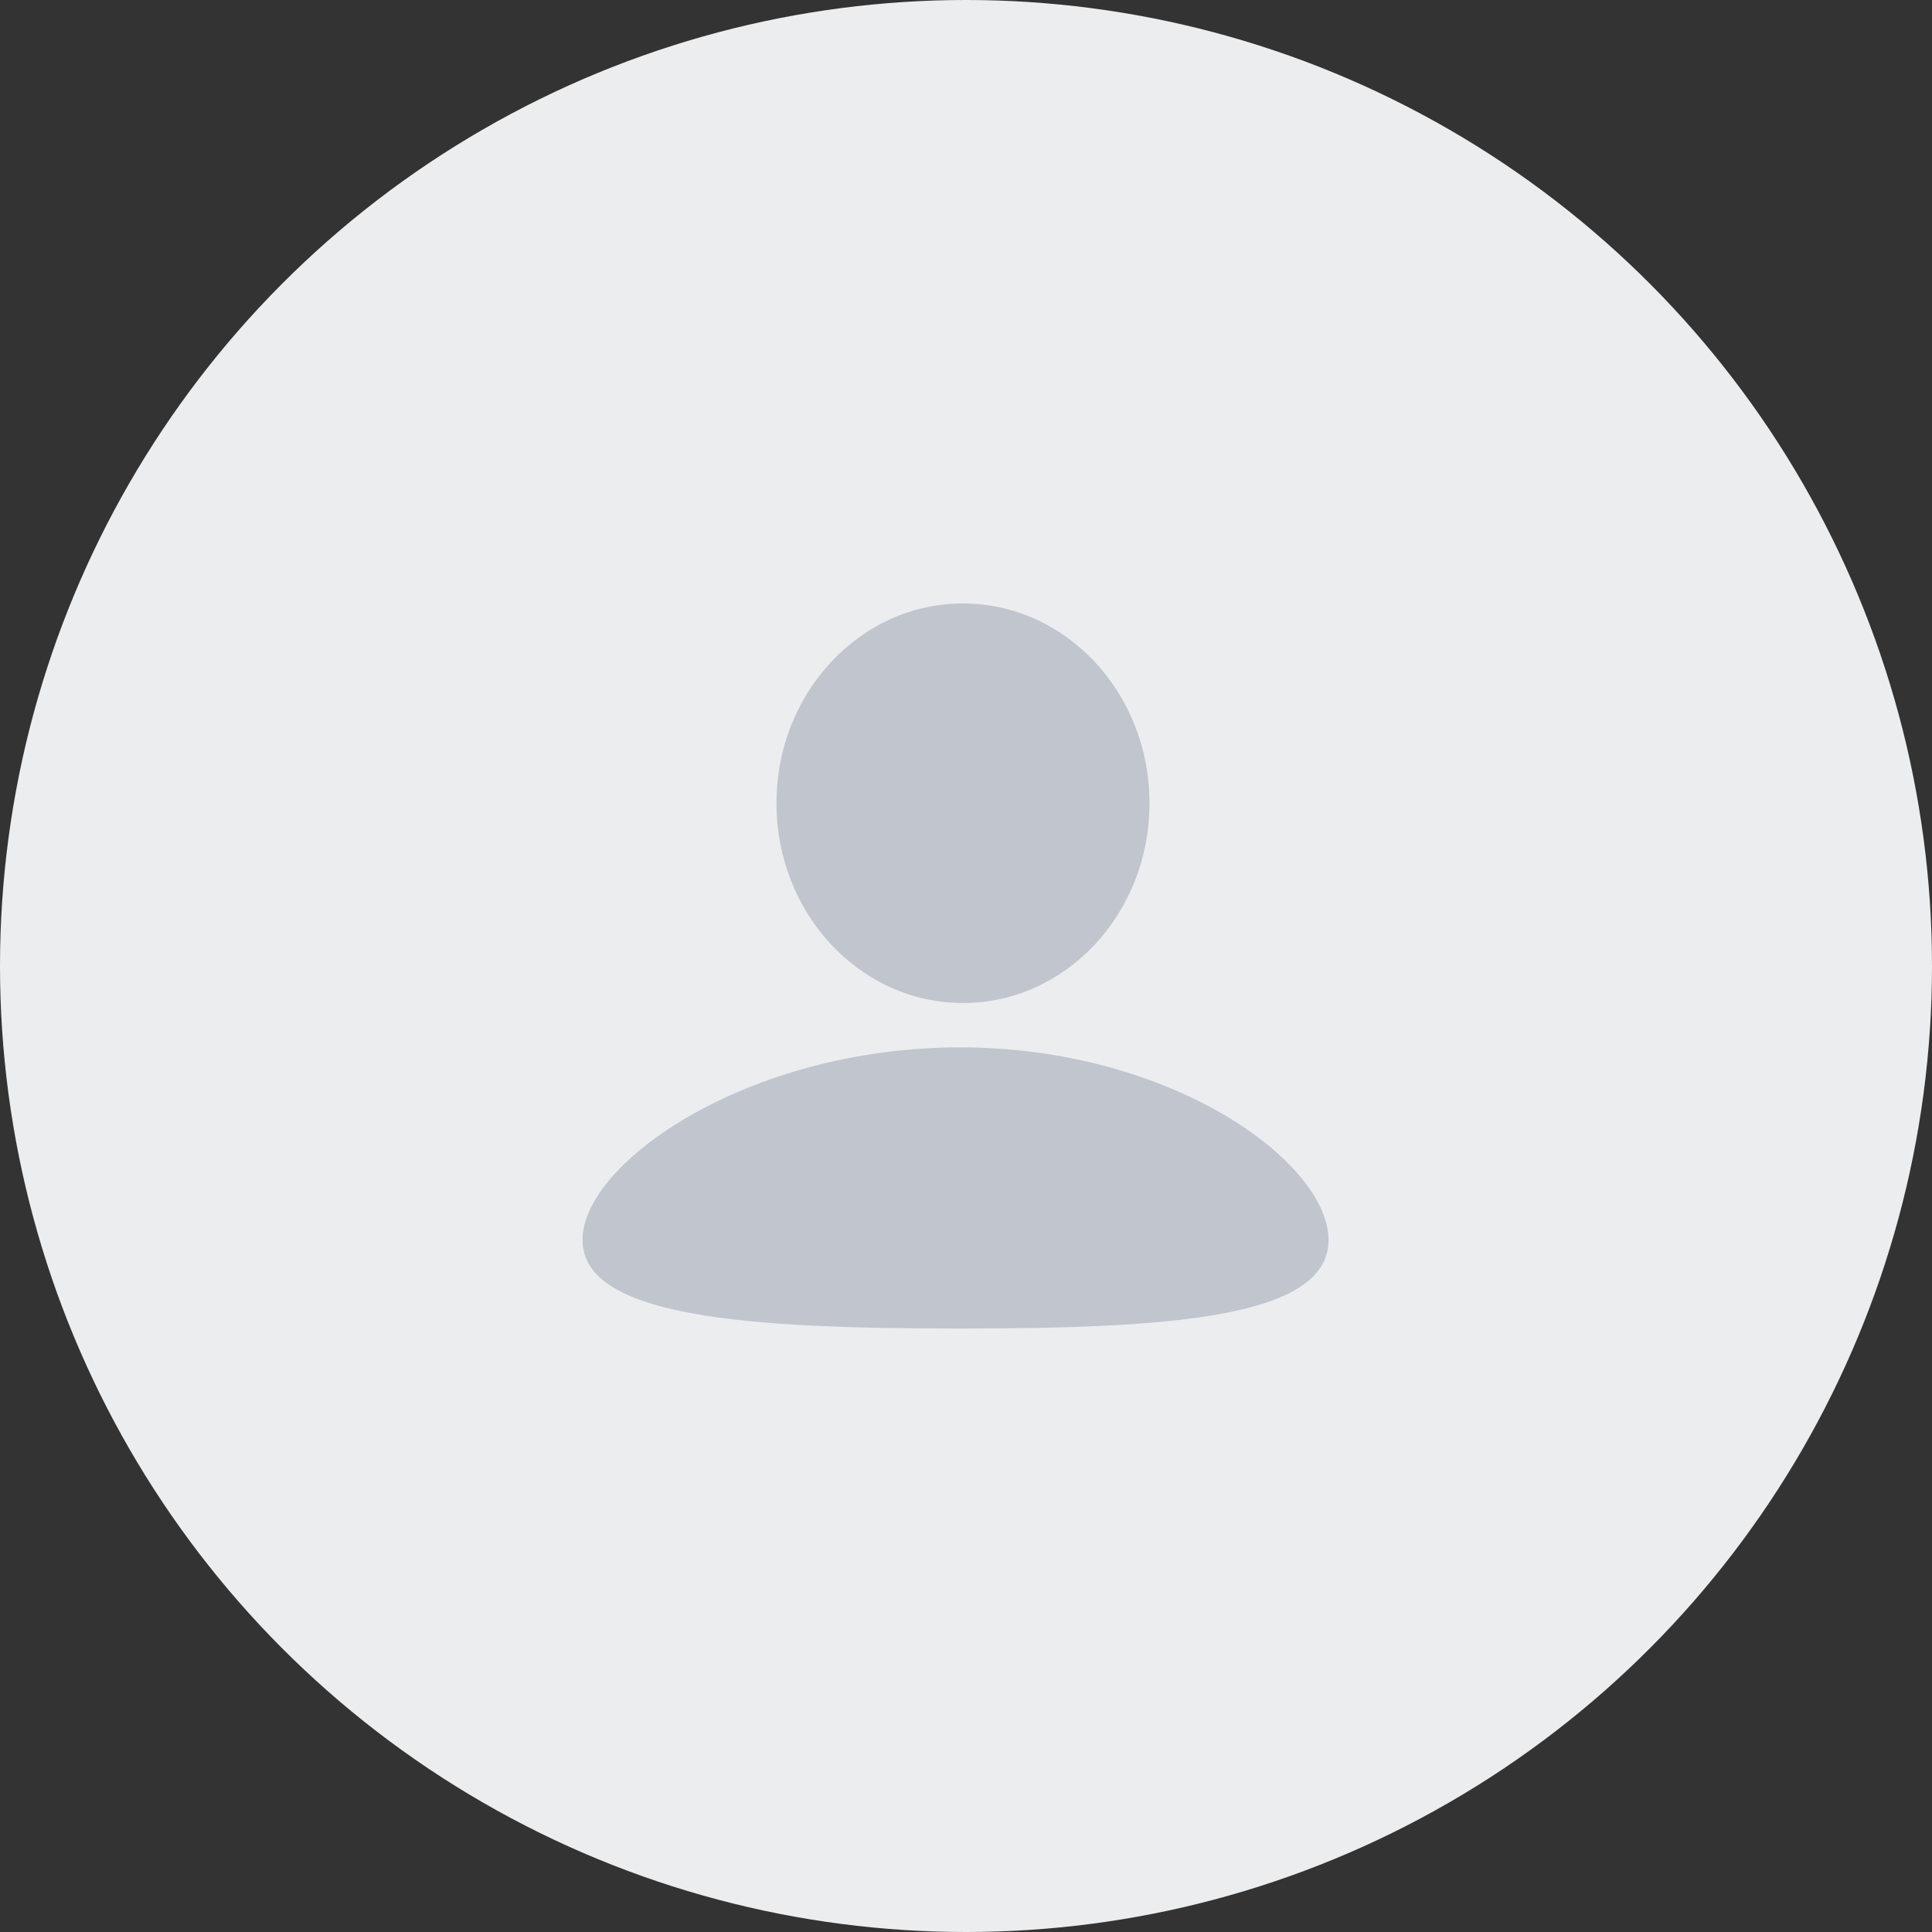
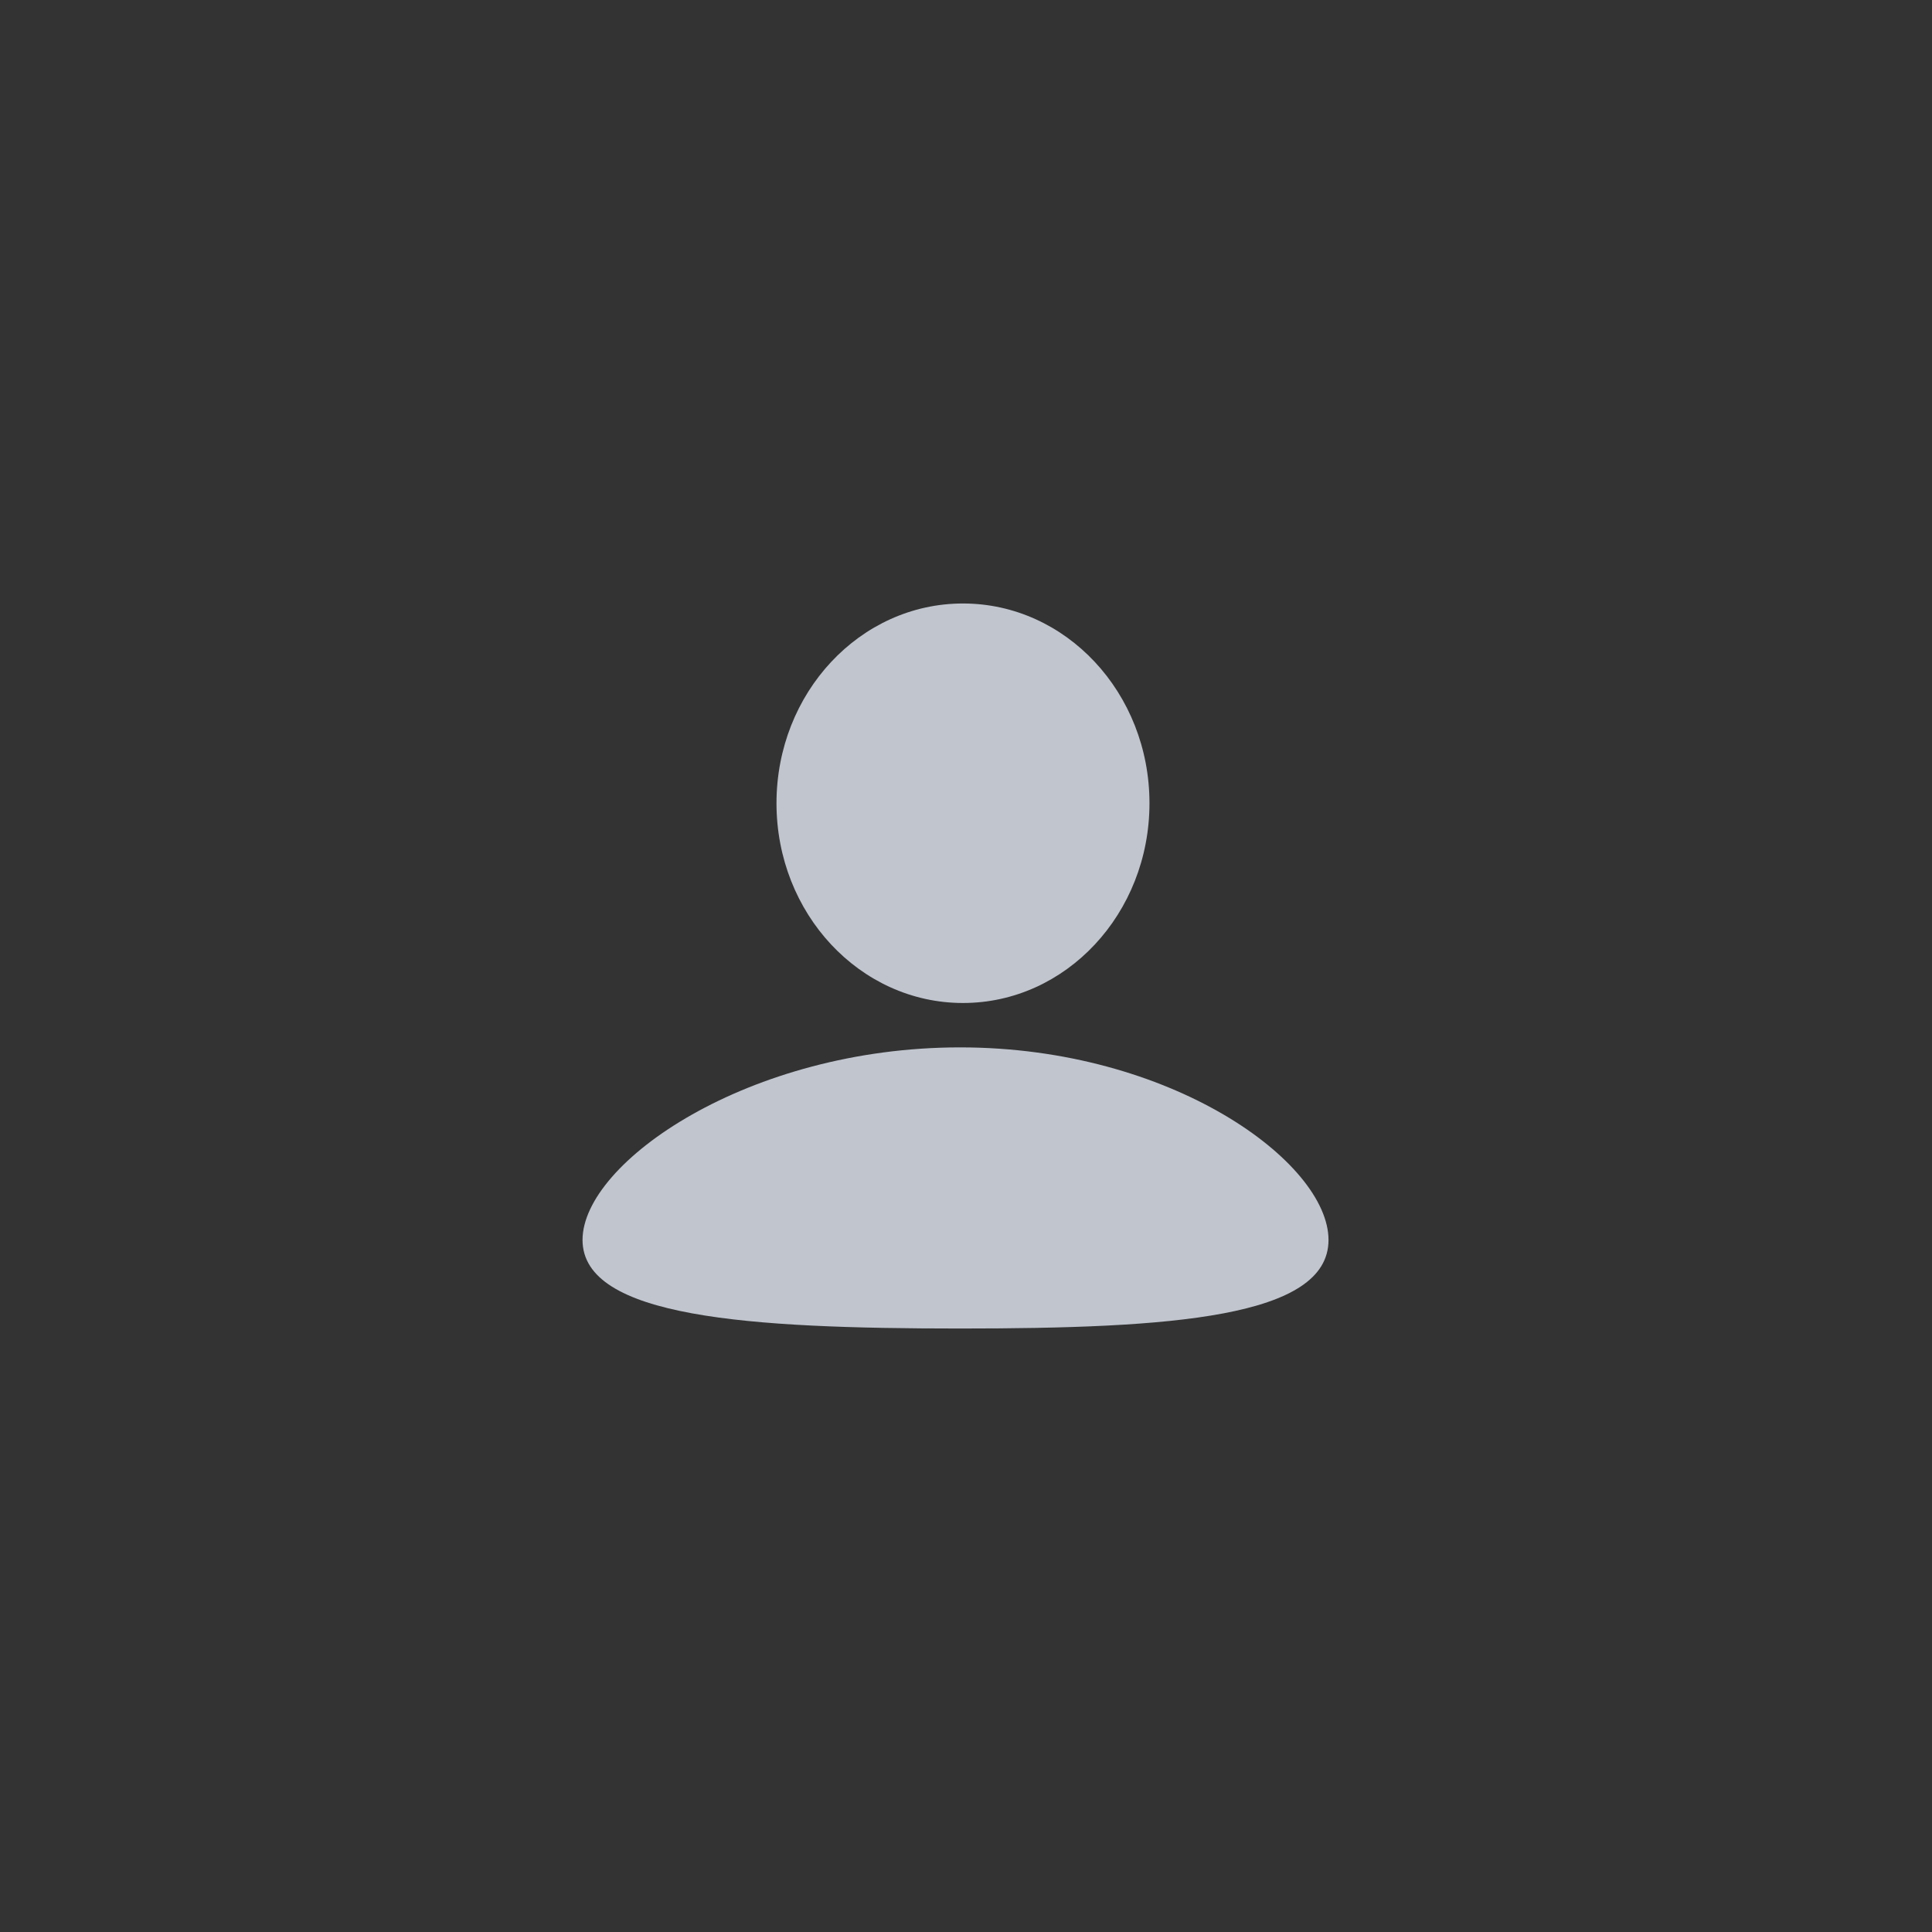
<svg xmlns="http://www.w3.org/2000/svg" width="461px" height="461px" viewBox="0 0 461 461" version="1.1">
  <rect x="0" y="0" width="461" height="461" fill="#333333" stroke="none" />
  <title>Group 22 Copy</title>
  <g id="Logged-In-User" stroke="none" stroke-width="1" fill="none" fill-rule="evenodd">
    <g id="Group-22-Copy">
-       <circle id="Oval-Copy-3" fill="#EBEDEF" cx="230.5" cy="230.5" r="230.5" />
      <path d="M229.78,239.327 C254.357,239.327 274.28,217.987 274.28,191.663 C274.28,165.34 254.357,144 229.78,144 C205.203,144 185.28,165.34 185.28,191.663 C185.28,217.987 205.203,239.327 229.78,239.327 Z M229.091,317 C279.519,317 317,314.393 317,295.869 C317,277.345 279.519,249.918 229.091,249.918 C178.663,249.918 139,277.345 139,295.869 C139,314.393 178.663,317 229.091,317 Z" id="Combined-Shape-Copy" fill="#C0C5CE" fill-rule="nonzero" />
    </g>
  </g>
</svg>